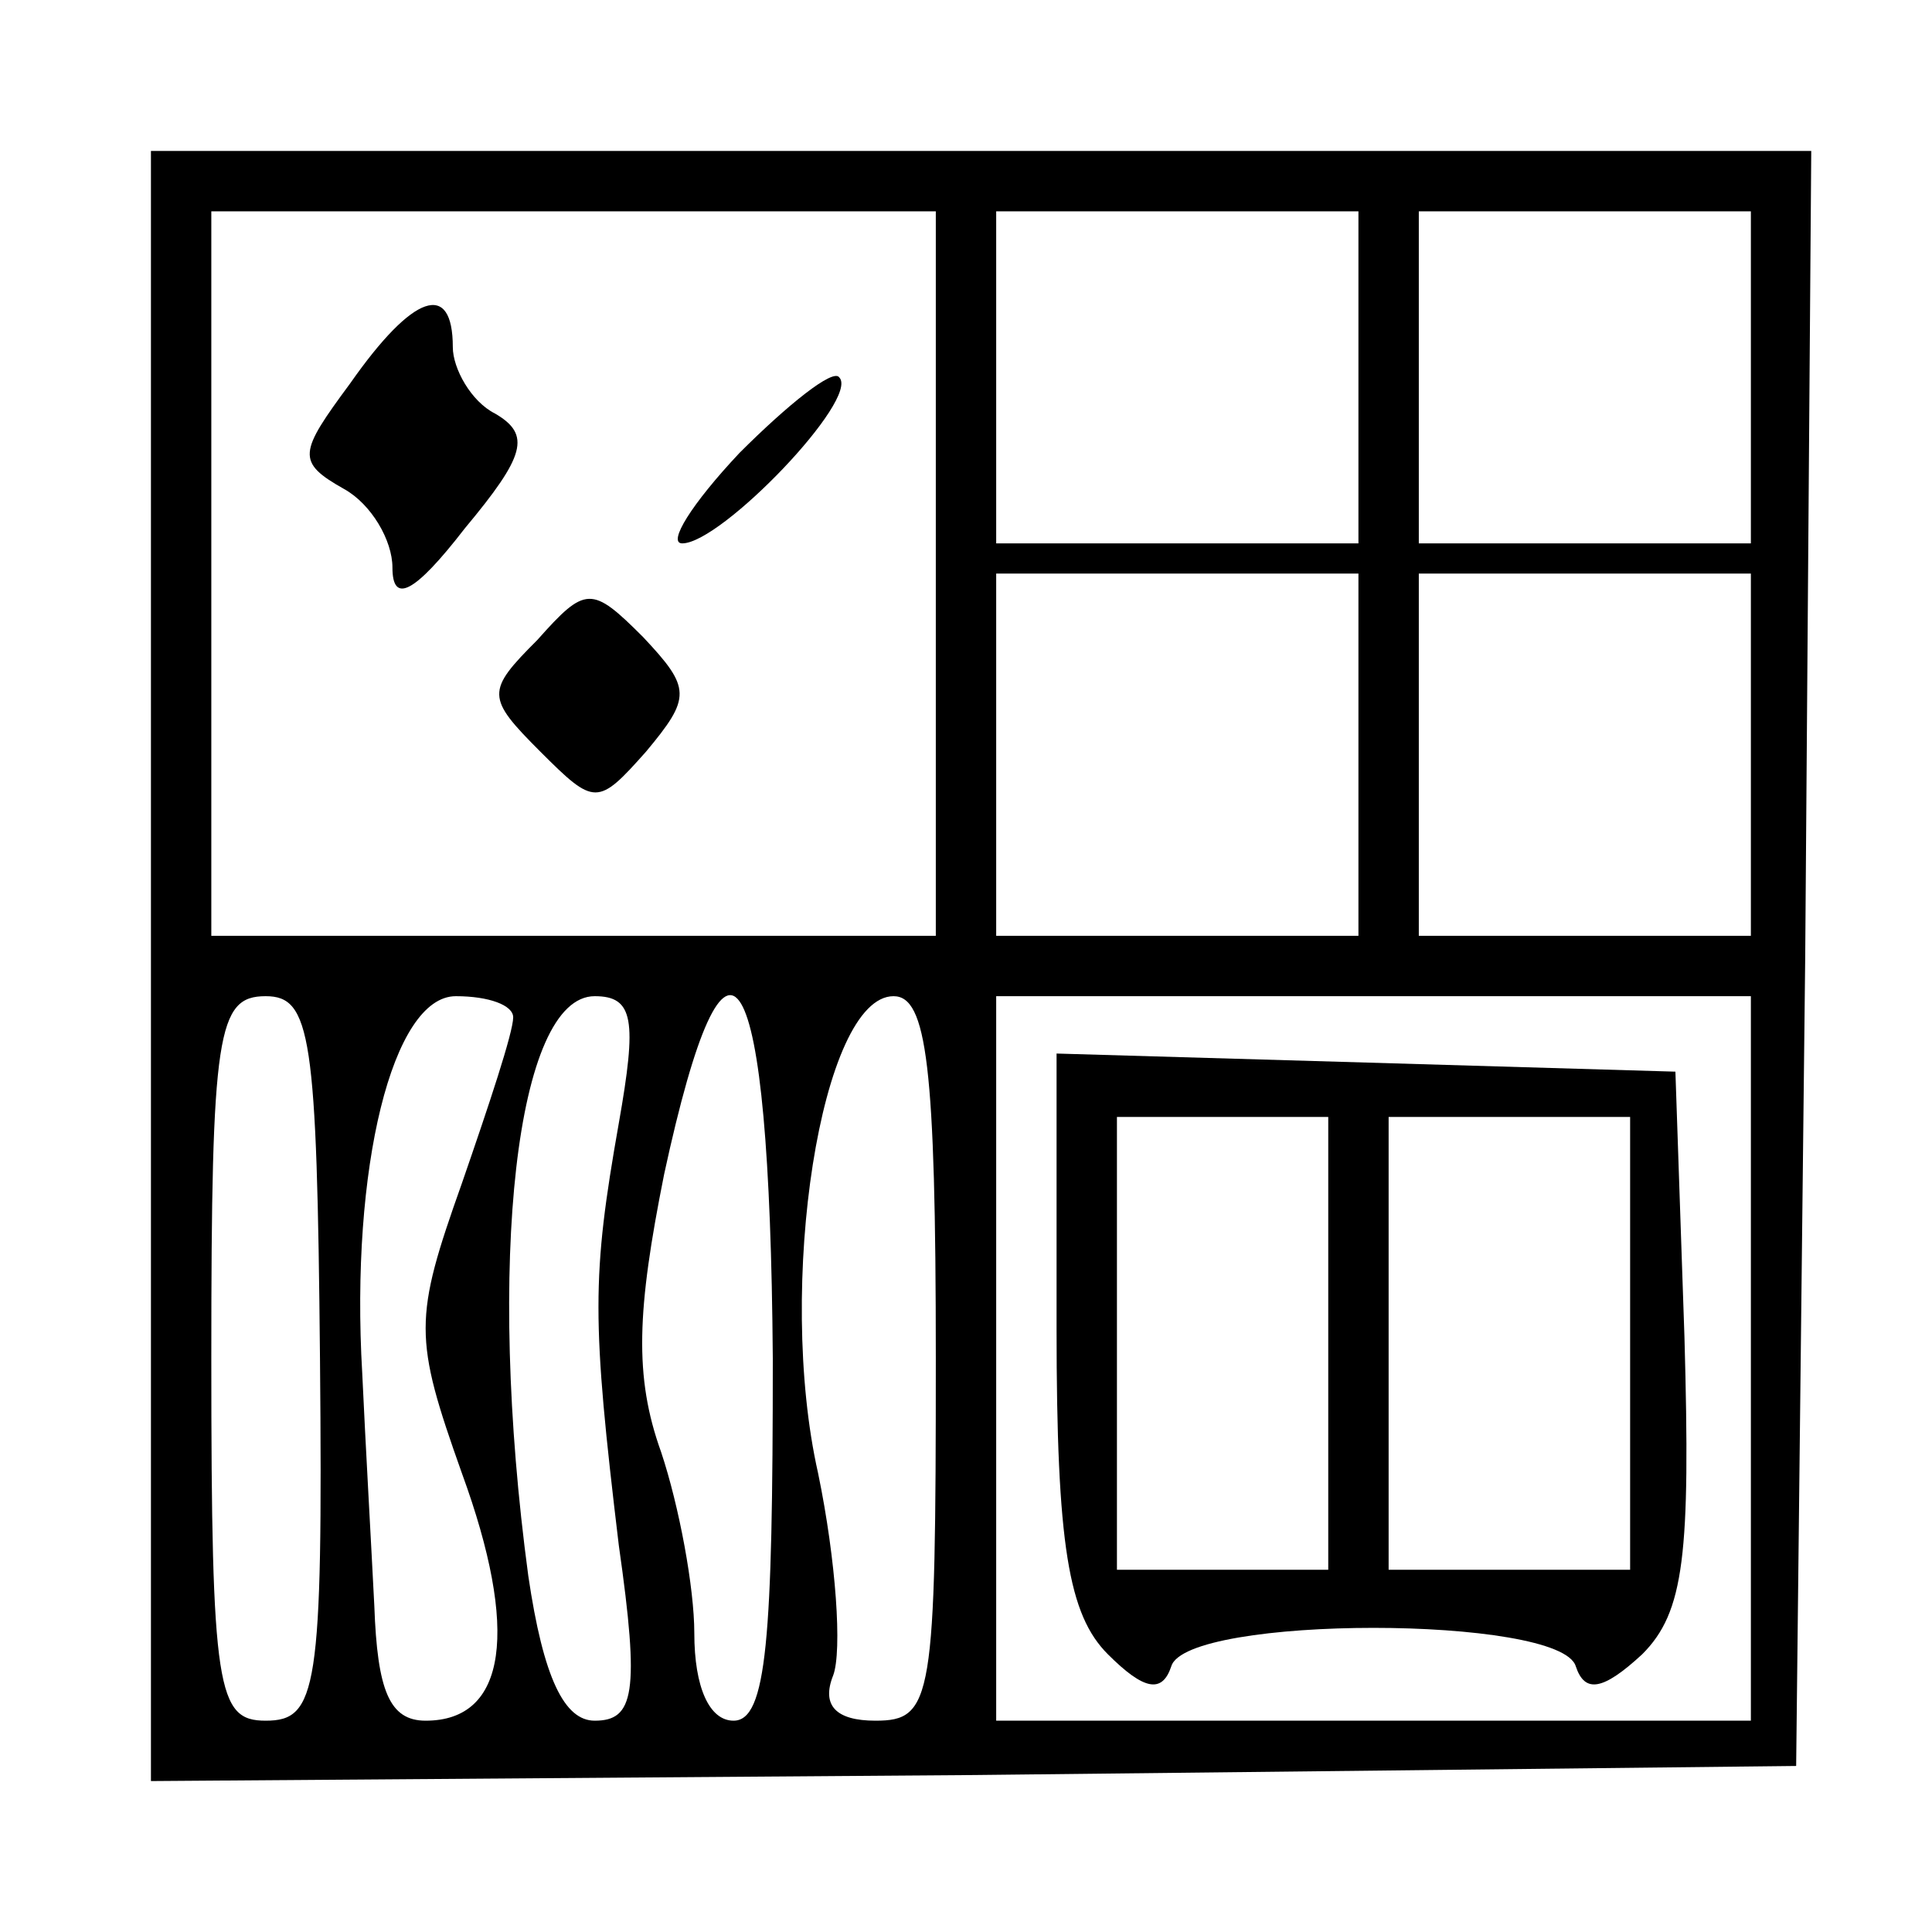
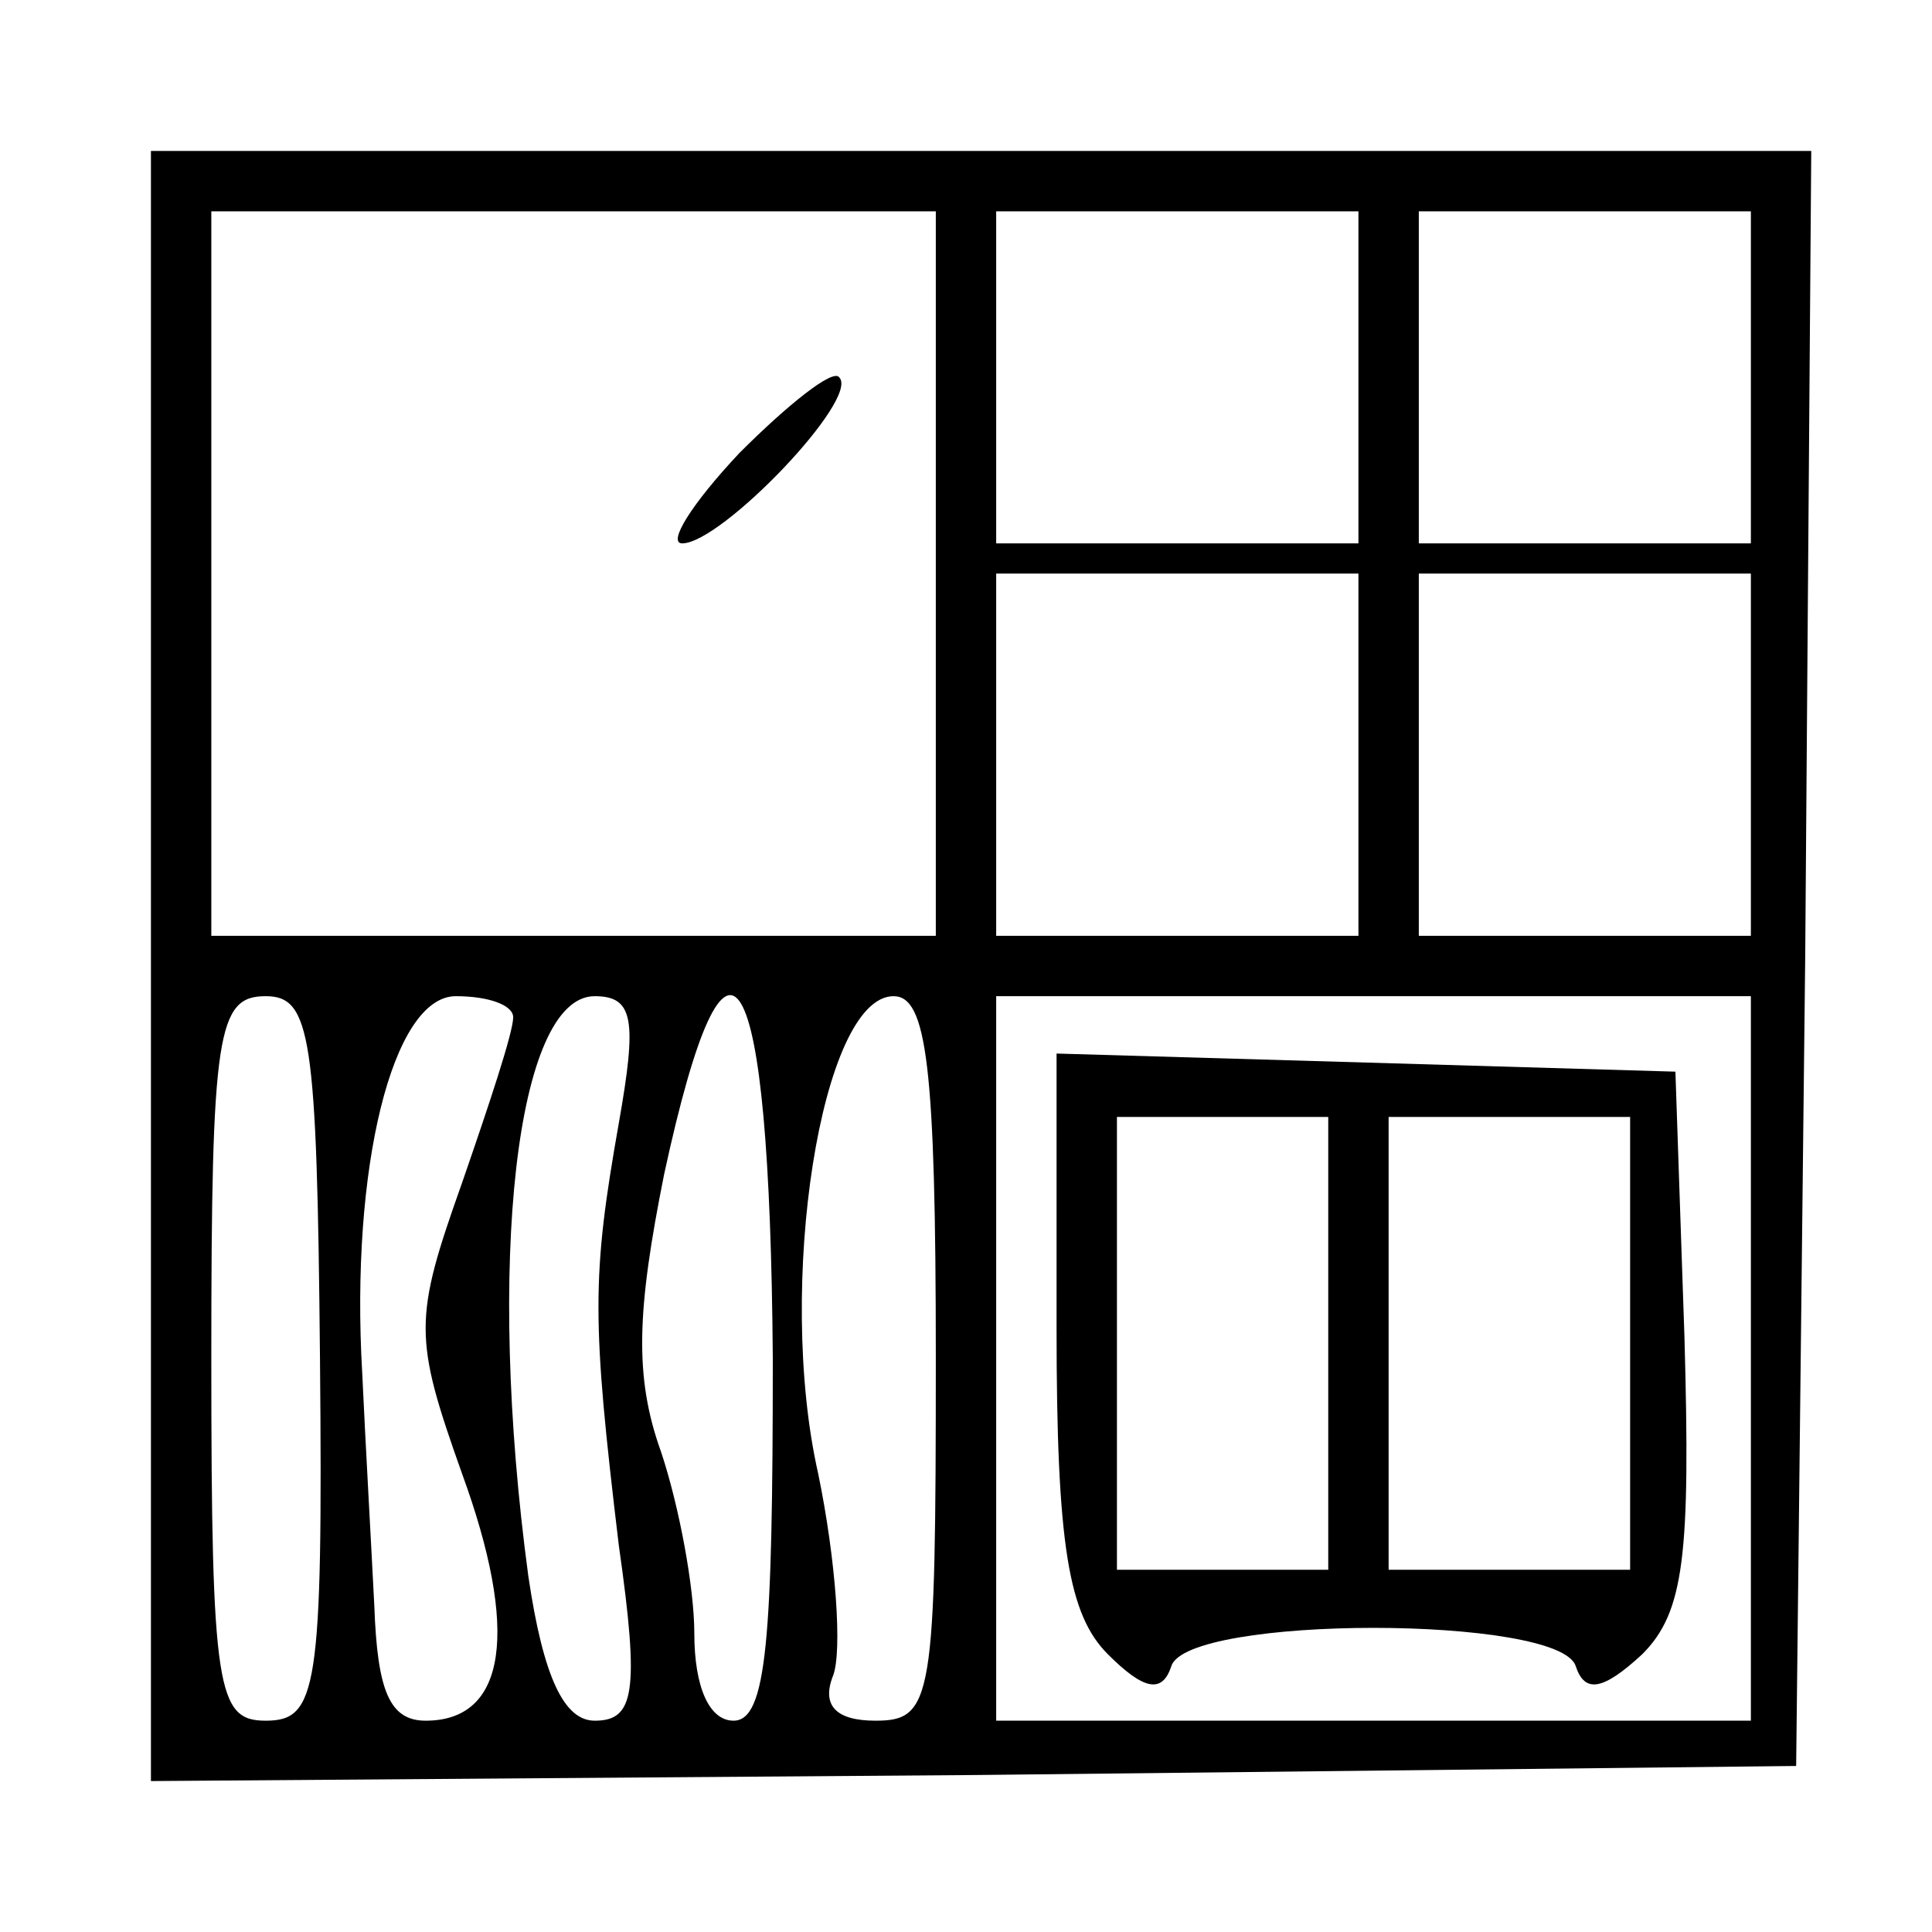
<svg xmlns="http://www.w3.org/2000/svg" preserveAspectRatio="xMidYMid meet" viewBox="0 0 64 64" version="1.0">
  <g transform="translate(0,0) scale(1) translate(-0,-0)">
    <g stroke="none" fill="#000000" transform="translate(0,64) scale(0.1,-0.1)">
      <path d="M50 320 l0 -270 273 2 272 3 3 268 2 267 -275 0 -275 0 0 -270z m260 130 l0 -120 -120 0 -120 0 0 120 0 120 120 0 120 0 0 -120z m140 65 l0 -55 -60 0 -60 0 0 55 0 55 60 0 60 0 0 -55z m130 0 l0 -55 -55 0 -55 0 0 55 0 55 55 0 55 0 0 -55z m-130 -125 l0 -60 -60 0 -60 0 0 60 0 60 60 0 60 0 0 -60z m130 0 l0 -60 -55 0 -55 0 0 60 0 60 55 0 55 0 0 -60z m-474 -200 c1 -110 -1 -120 -18 -120 -16 0 -18 10 -18 120 0 108 2 120 18 120 15 0 17 -13 18 -120z m64 113 c0 -5 -8 -29 -17 -55 -16 -45 -16 -51 0 -96 19 -52 15 -82 -12 -82 -12 0 -16 10 -17 38 -1 20 -3 55 -4 77 -4 68 10 125 31 125 11 0 19 -3 19 -7z m35 -35 c-9 -51 -9 -65 0 -140 7 -49 5 -58 -8 -58 -10 0 -17 14 -22 48 -14 104 -4 192 22 192 13 0 14 -8 8 -42z m51 -78 c0 -93 -2 -120 -13 -120 -8 0 -13 11 -13 29 0 15 -5 42 -11 60 -9 25 -8 47 1 92 21 97 35 74 36 -61z m54 0 c0 -113 -1 -120 -20 -120 -13 0 -18 5 -14 15 3 8 1 38 -5 67 -14 62 1 158 25 158 11 0 14 -23 14 -120z m270 0 l0 -120 -125 0 -125 0 0 120 0 120 125 0 125 0 0 -120z" />
-       <path d="M116 513 c-17 -23 -18 -26 -2 -35 9 -5 16 -17 16 -26 0 -12 7 -9 24 13 20 24 22 31 10 38 -8 4 -14 15 -14 22 0 22 -13 18 -34 -12z" />
      <path d="M245 490 c-16 -17 -24 -30 -19 -30 13 0 59 48 52 55 -2 3 -17 -9 -33 -25z" />
-       <path d="M178 428 c-17 -17 -17 -19 1 -37 18 -18 19 -18 35 0 15 18 15 21 -1 38 -17 17 -19 17 -35 -1z" />
      <path d="M350 200 c0 -72 4 -95 17 -108 12 -12 18 -13 21 -4 5 17 129 17 134 0 3 -9 9 -8 22 4 14 14 16 33 14 105 l-3 88 -102 3 -103 3 0 -91z m90 -5 l0 -75 -35 0 -35 0 0 75 0 75 35 0 35 0 0 -75z m100 0 l0 -75 -40 0 -40 0 0 75 0 75 40 0 40 0 0 -75z" />
    </g>
  </g>
</svg>